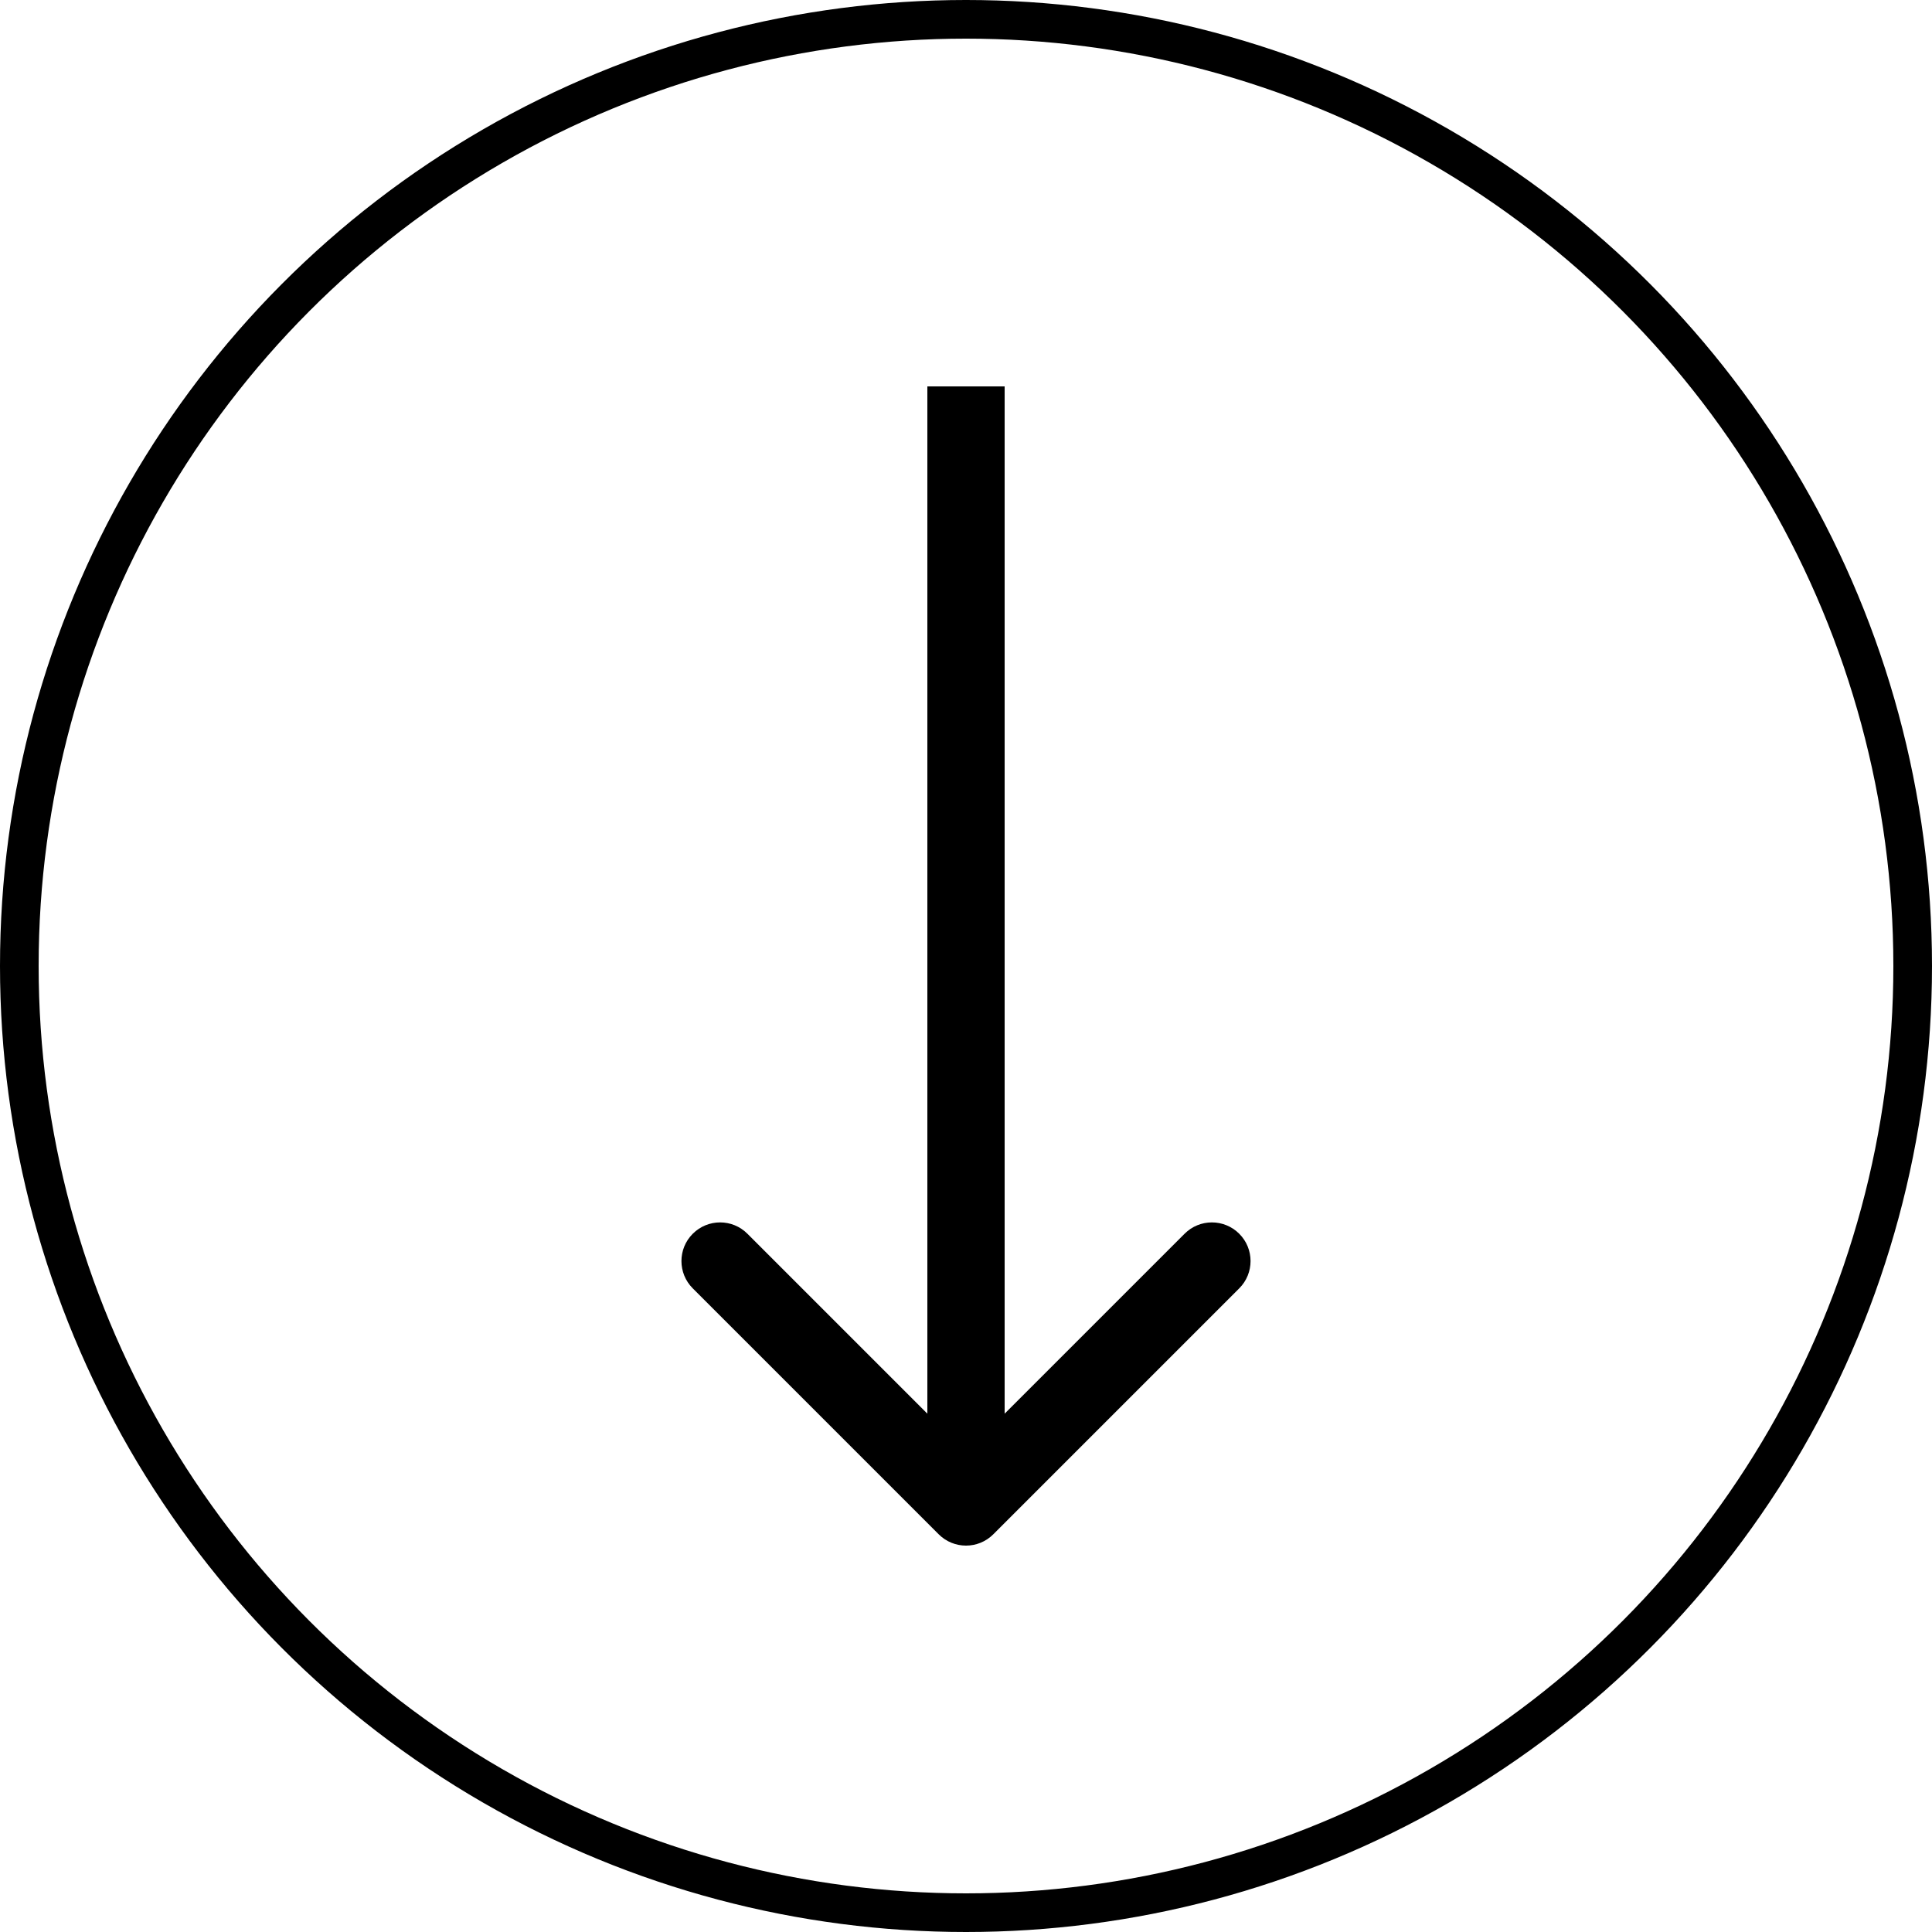
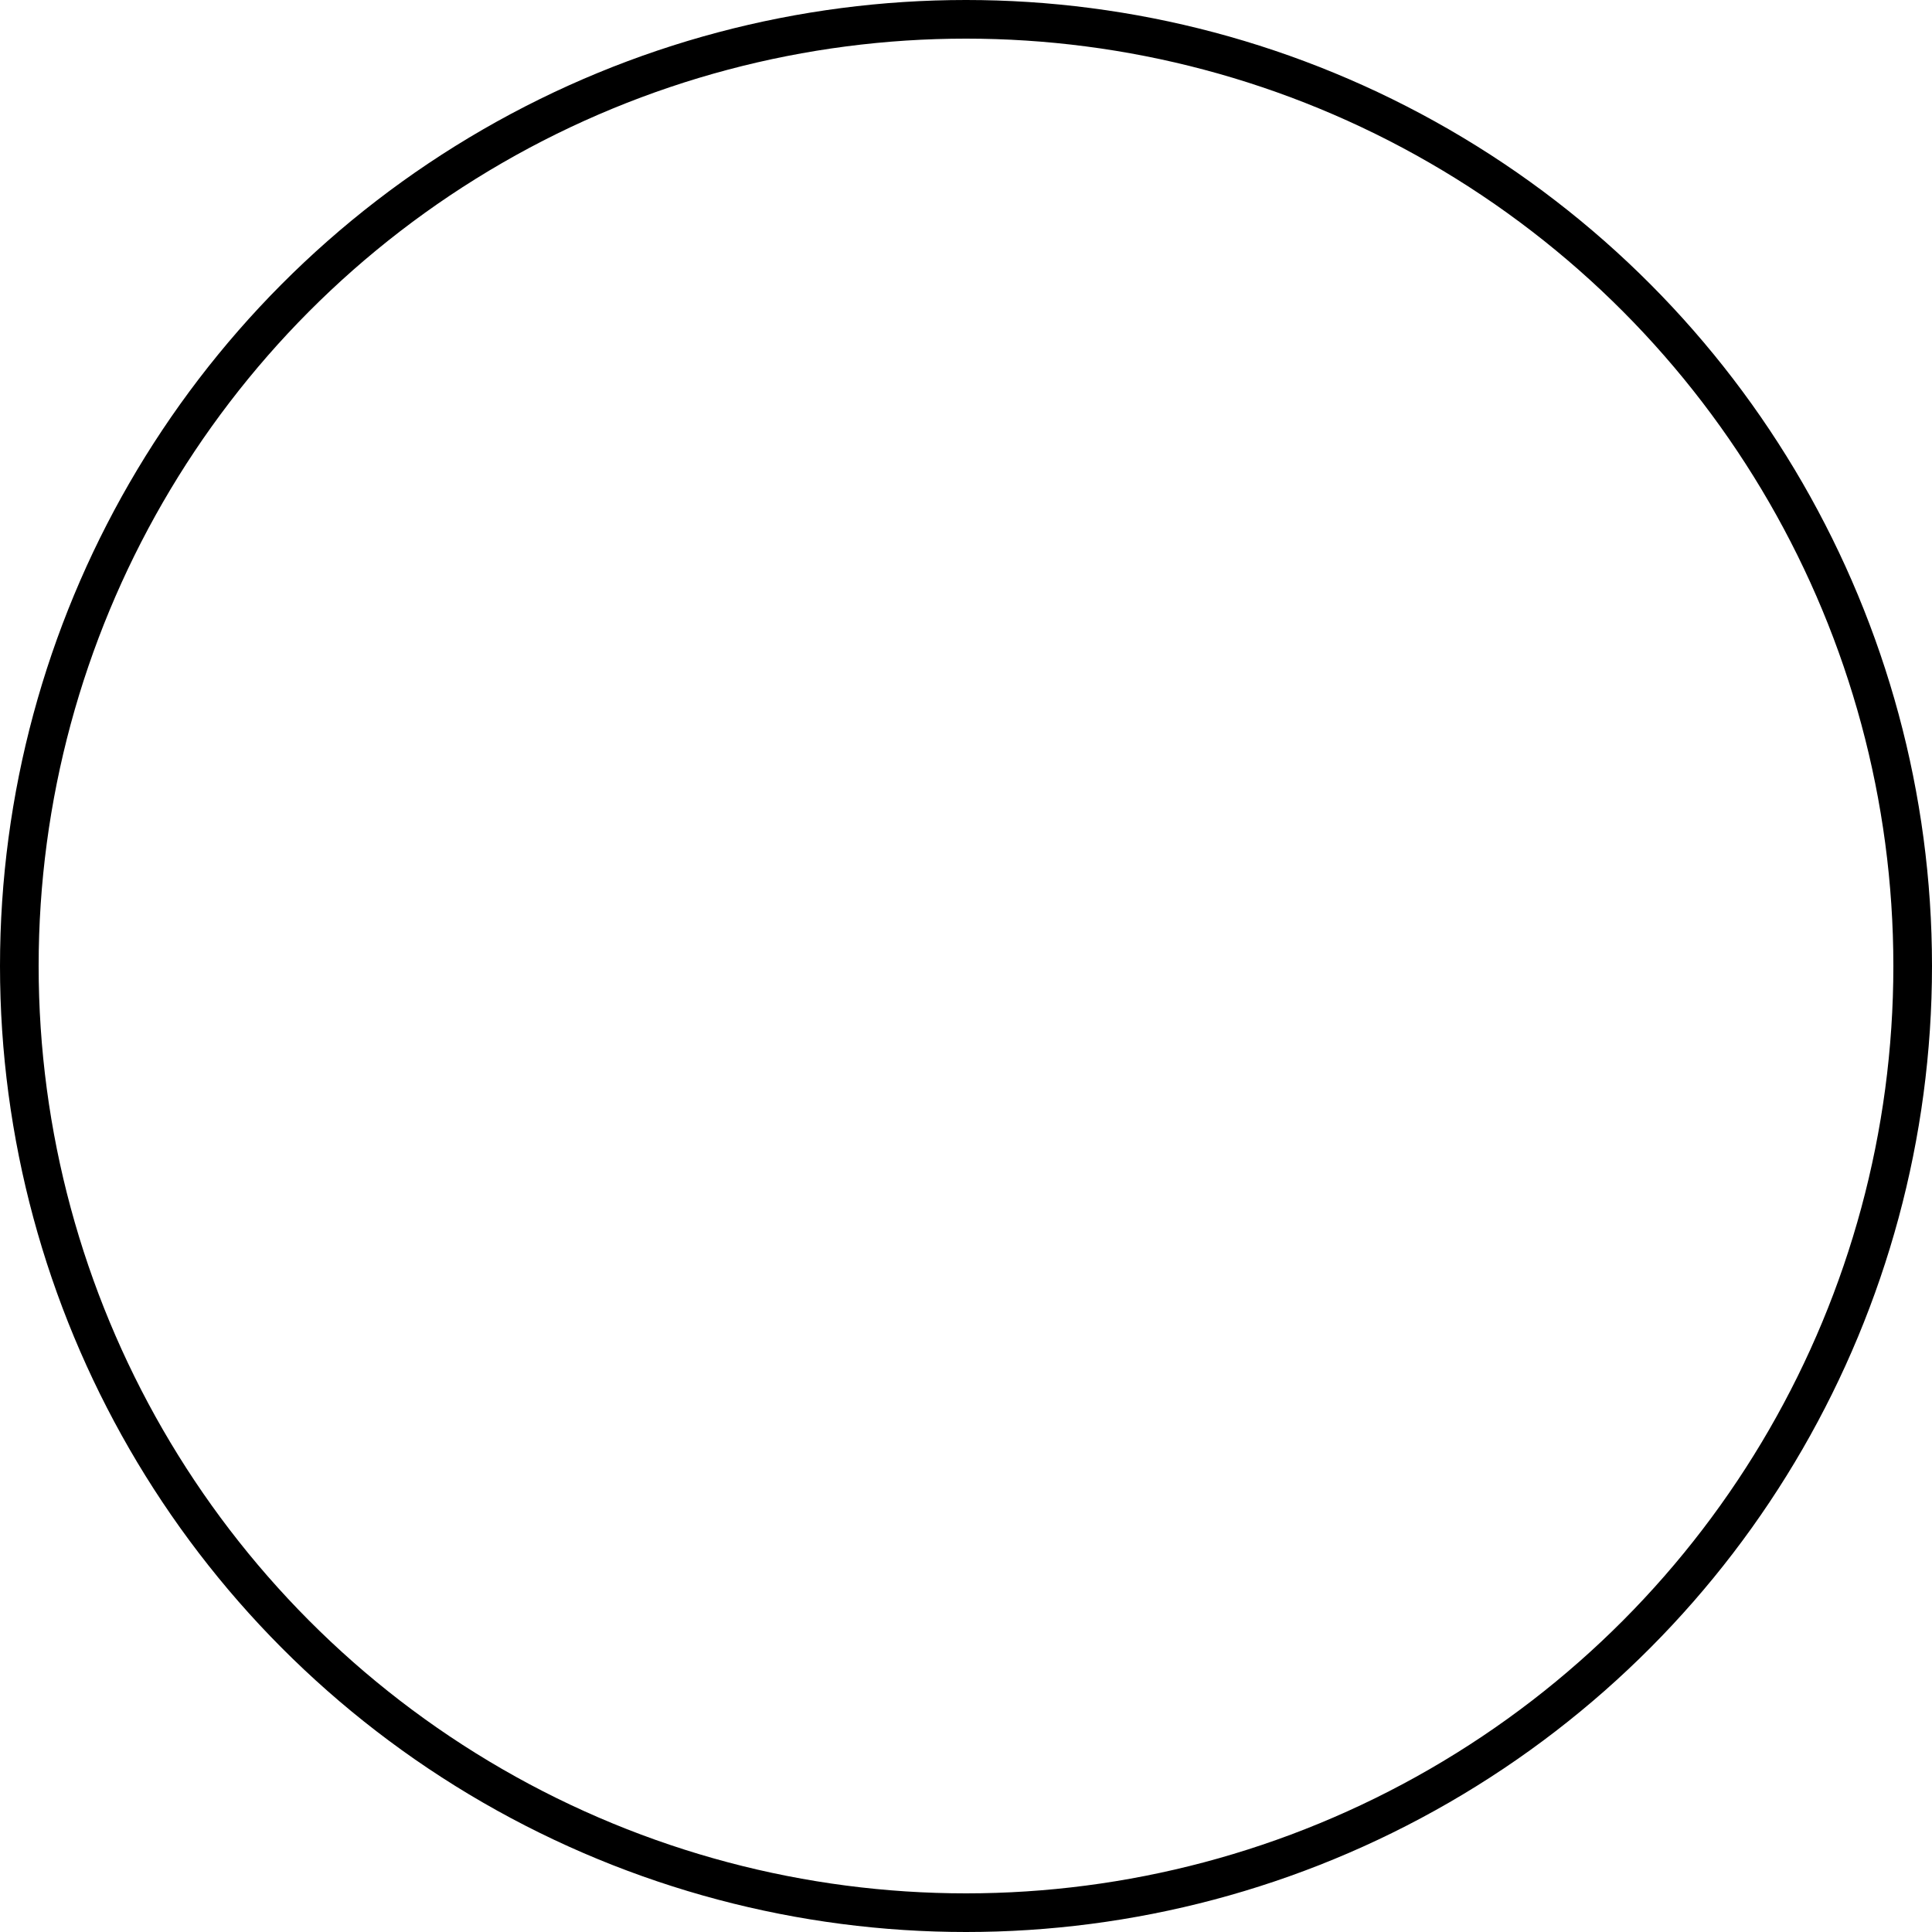
<svg xmlns="http://www.w3.org/2000/svg" width="50" height="50" viewBox="0 0 50 50" fill="none">
-   <path d="M24.293 39.707C24.683 40.098 25.317 40.098 25.707 39.707L32.071 33.343C32.462 32.953 32.462 32.319 32.071 31.929C31.68 31.538 31.047 31.538 30.657 31.929L25 37.586L19.343 31.929C18.953 31.538 18.32 31.538 17.929 31.929C17.538 32.319 17.538 32.953 17.929 33.343L24.293 39.707ZM24 10L24 39L26 39L26 10L24 10Z" fill="black" />
  <circle cx="25" cy="25" r="24.5" stroke="black" />
</svg>